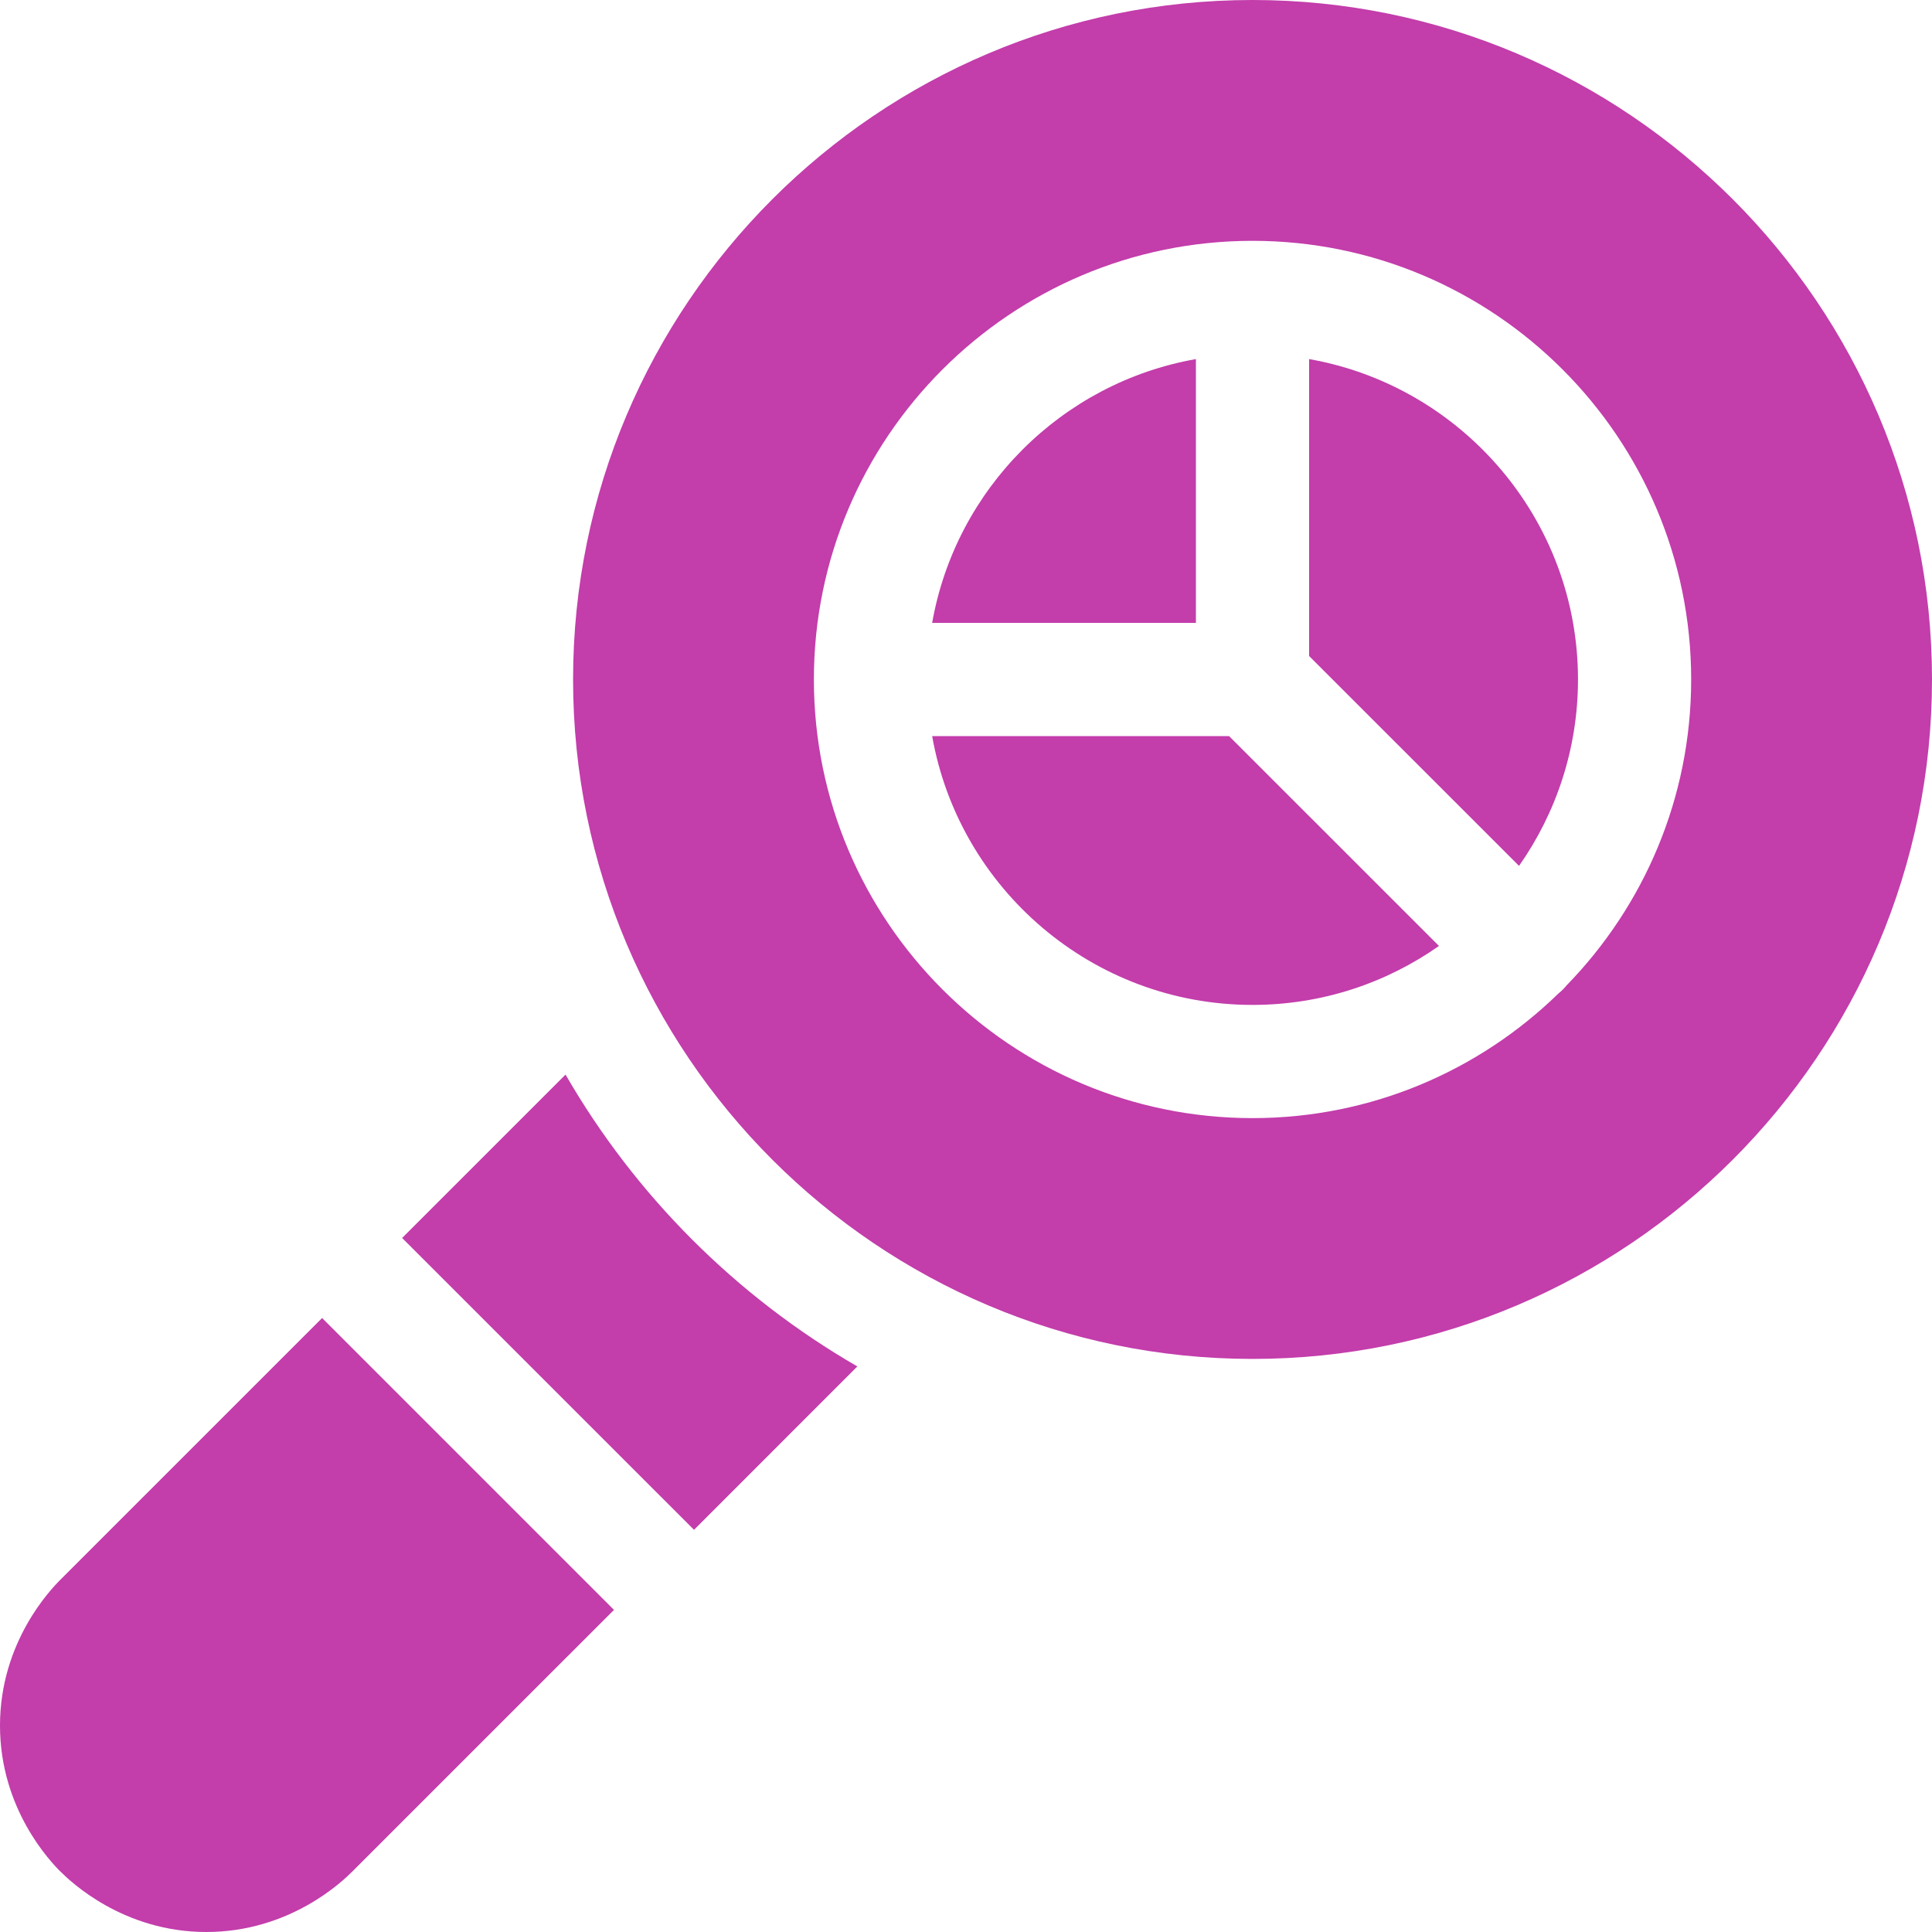
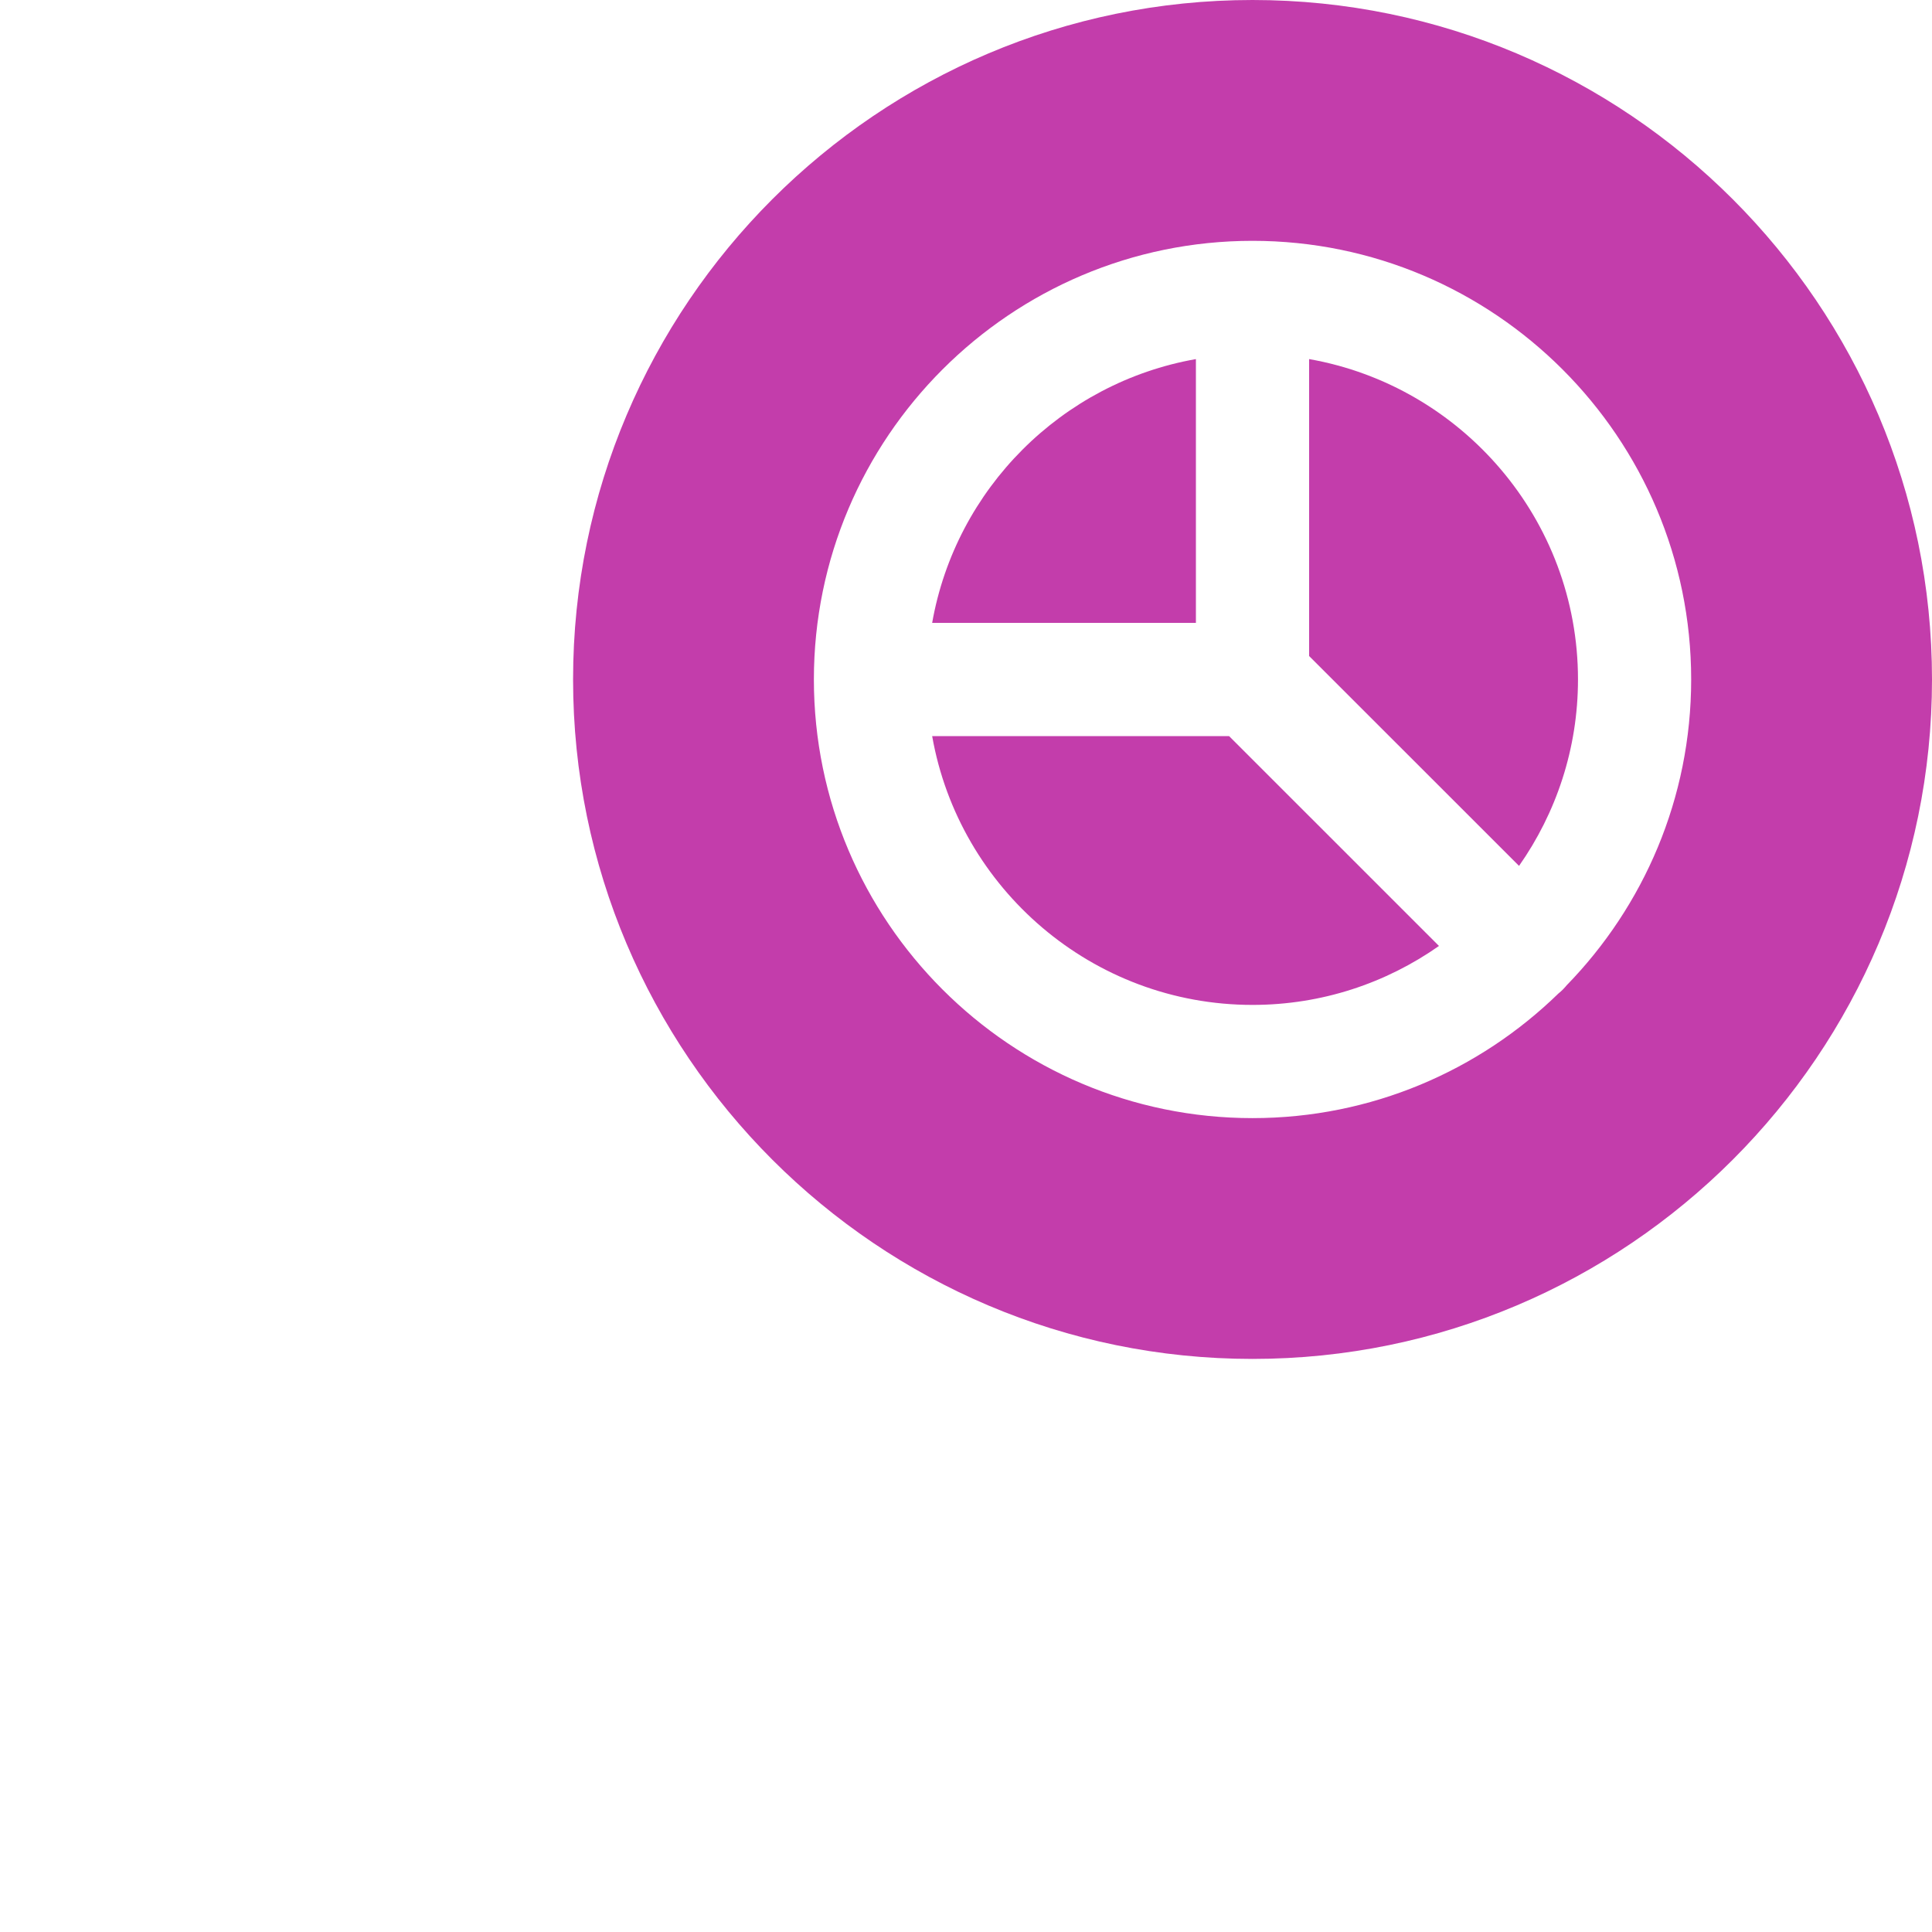
<svg xmlns="http://www.w3.org/2000/svg" width="72" height="72" viewBox="0 0 72 72" fill="none">
  <g clip-path="url(#clip0_105_457)">
-     <path d="M21.076 40.047L14.986 46.136L25.864 57.012L31.951 50.923C27.442 48.319 23.68 44.557 21.076 40.047ZM2.251 58.871C1.889 59.233 0 61.196 0 64.309C0 67.421 1.889 69.385 2.251 69.747H2.253C2.616 70.109 4.577 72 7.691 72C10.804 72 12.767 70.109 13.129 69.747L22.881 59.996L12.004 49.119L2.251 58.871Z" fill="#C33DAB" />
    <path d="M44.568 23.213H34.739C35.619 18.214 39.571 14.262 44.568 13.382V23.213Z" fill="#C33DAB" />
    <path d="M45.804 27.432L53.626 35.253C51.657 36.636 49.261 37.45 46.678 37.45C40.711 37.45 35.74 33.116 34.739 27.432H45.804Z" fill="#C33DAB" />
    <path d="M58.807 25.322C58.807 27.906 57.991 30.3 56.61 32.269L48.787 24.448V13.382C54.472 14.383 58.807 19.354 58.807 25.322Z" fill="#C33DAB" />
    <path d="M46.678 0C32.716 0 21.357 11.36 21.357 25.322C21.357 39.284 32.716 50.643 46.678 50.643C60.64 50.643 72 39.284 72 25.322C72 11.36 60.64 0 46.678 0ZM58.385 36.719C58.34 36.775 58.29 36.828 58.238 36.882C58.185 36.934 58.132 36.983 58.074 37.028C55.128 39.898 51.106 41.669 46.678 41.669C37.665 41.669 30.331 34.335 30.331 25.322C30.331 16.308 37.665 8.975 46.678 8.975C55.692 8.975 63.025 16.308 63.025 25.322C63.025 29.749 61.255 33.771 58.385 36.719Z" fill="#C33DAB" />
  </g>
  <defs>
    <clipPath id="clip0_105_457">
      <rect width="72" height="72" fill="white" />
    </clipPath>
  </defs>
</svg>